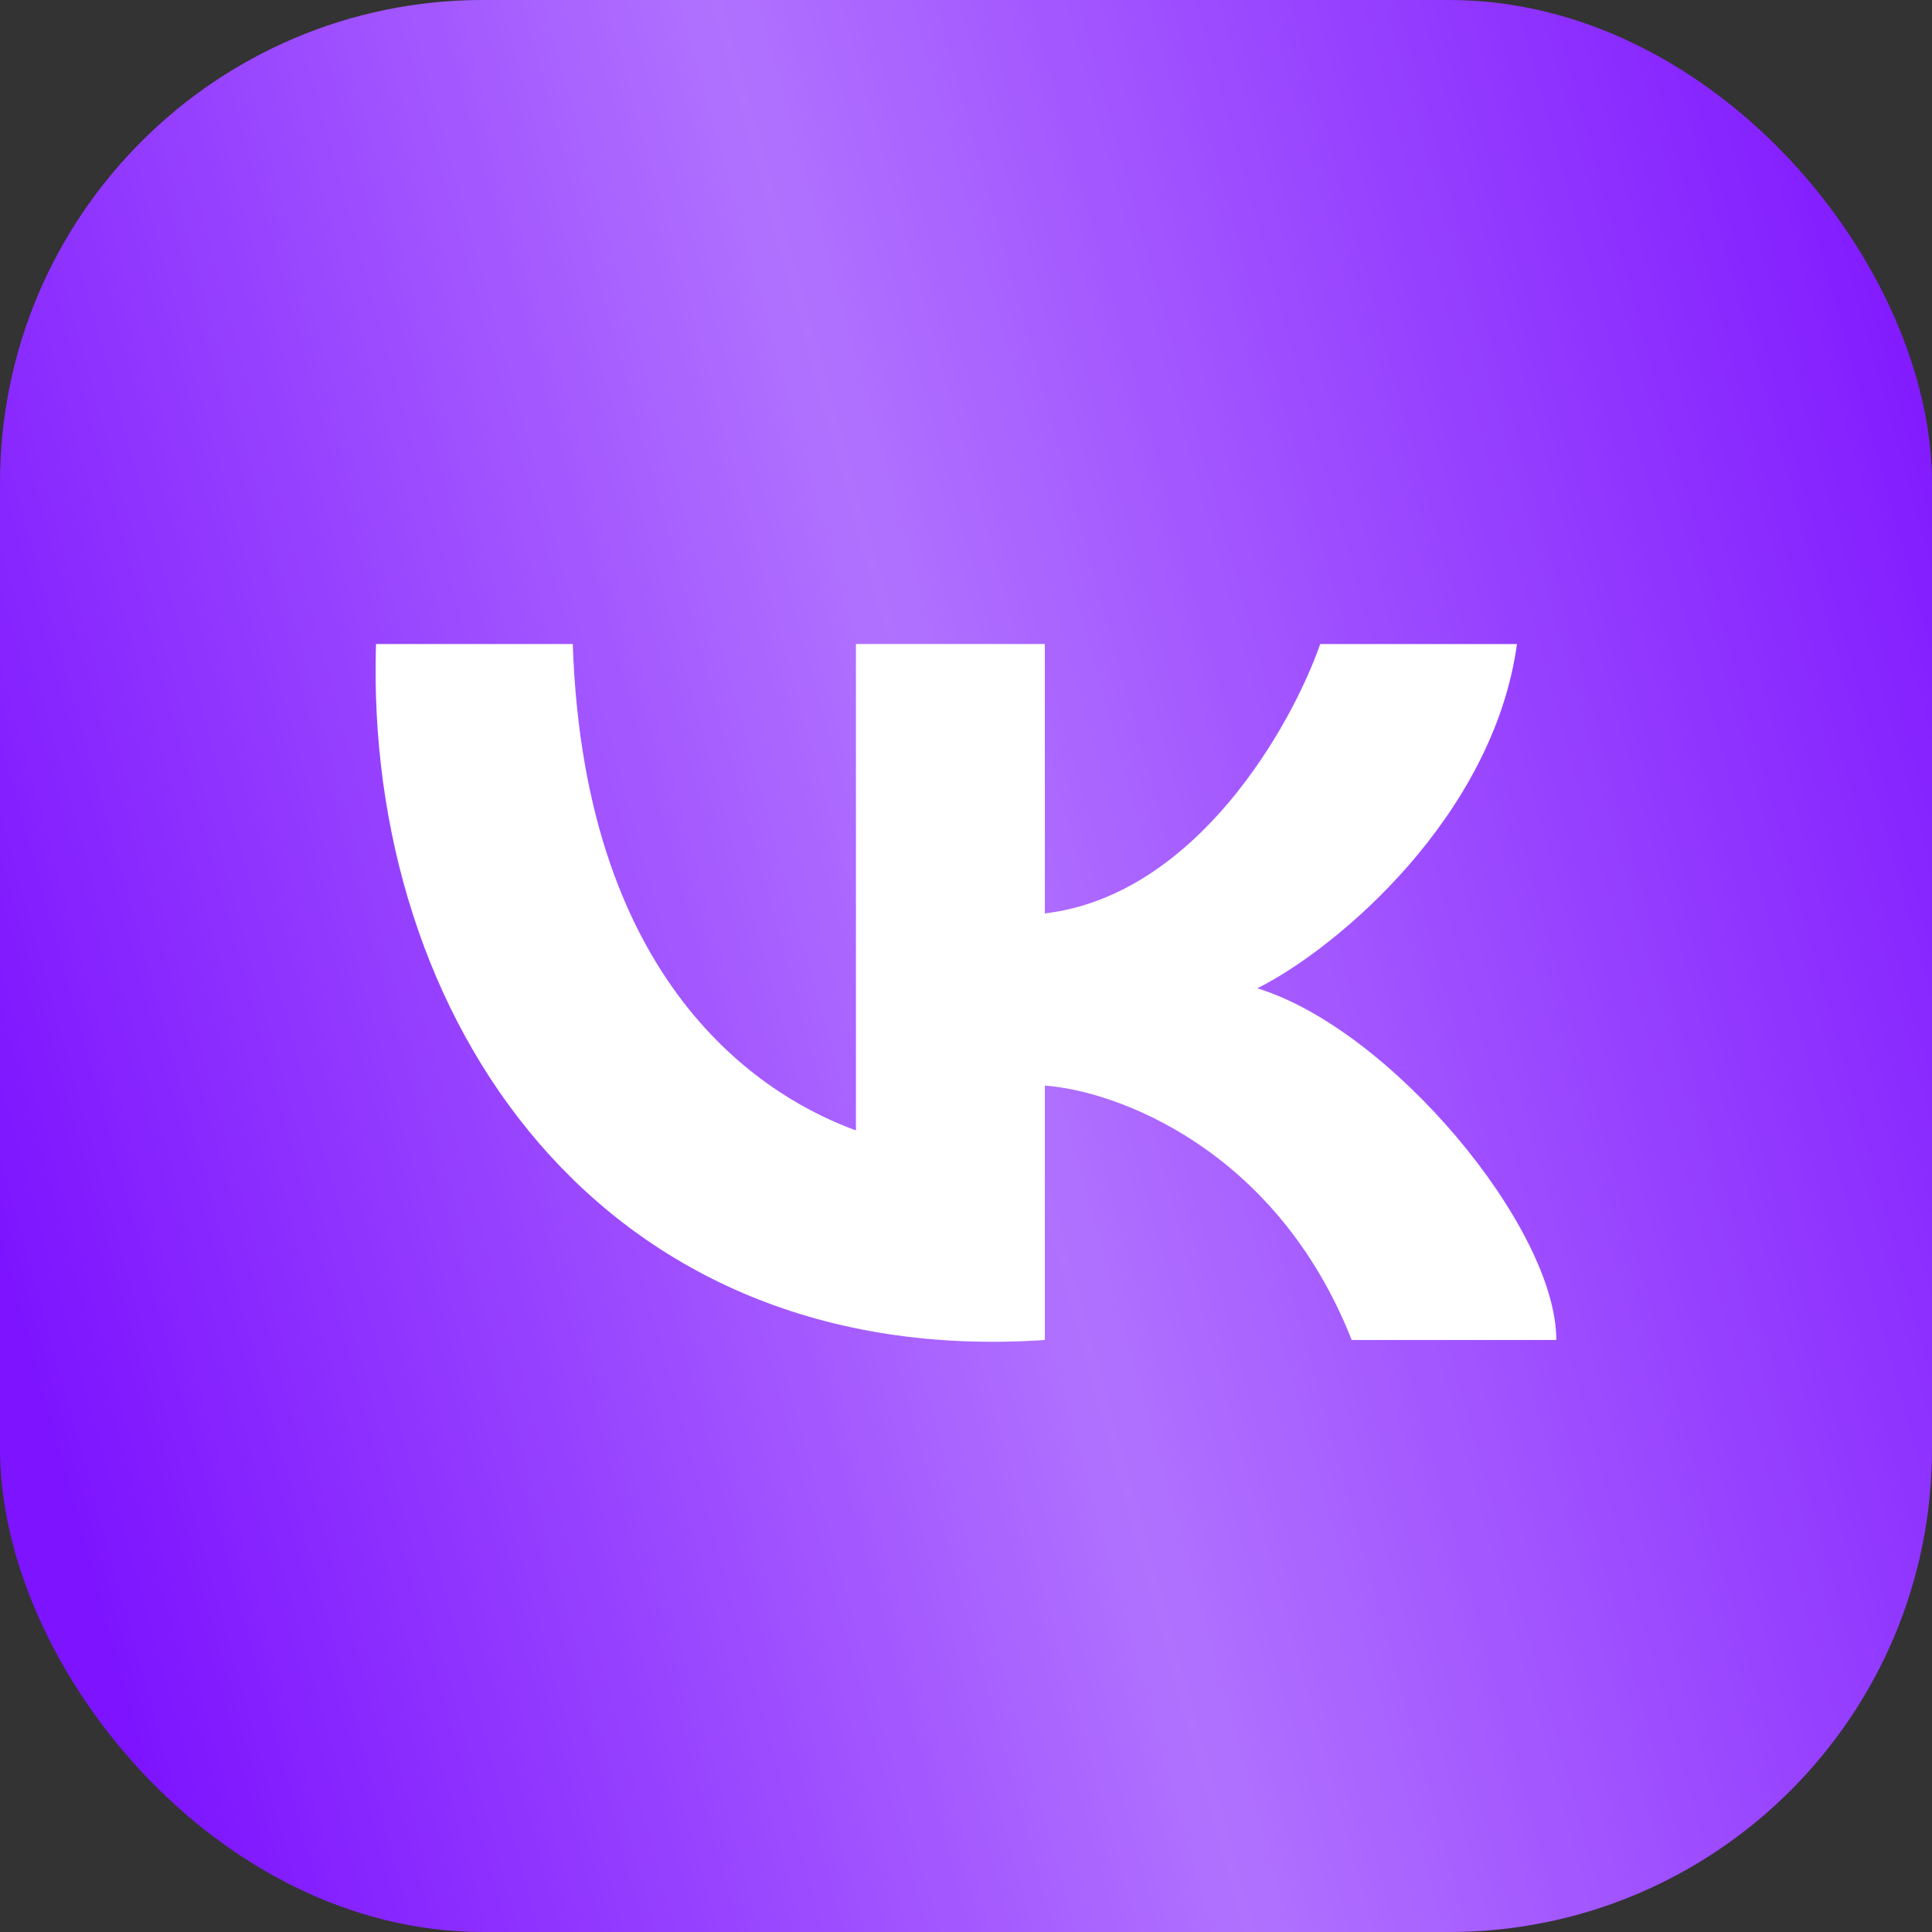
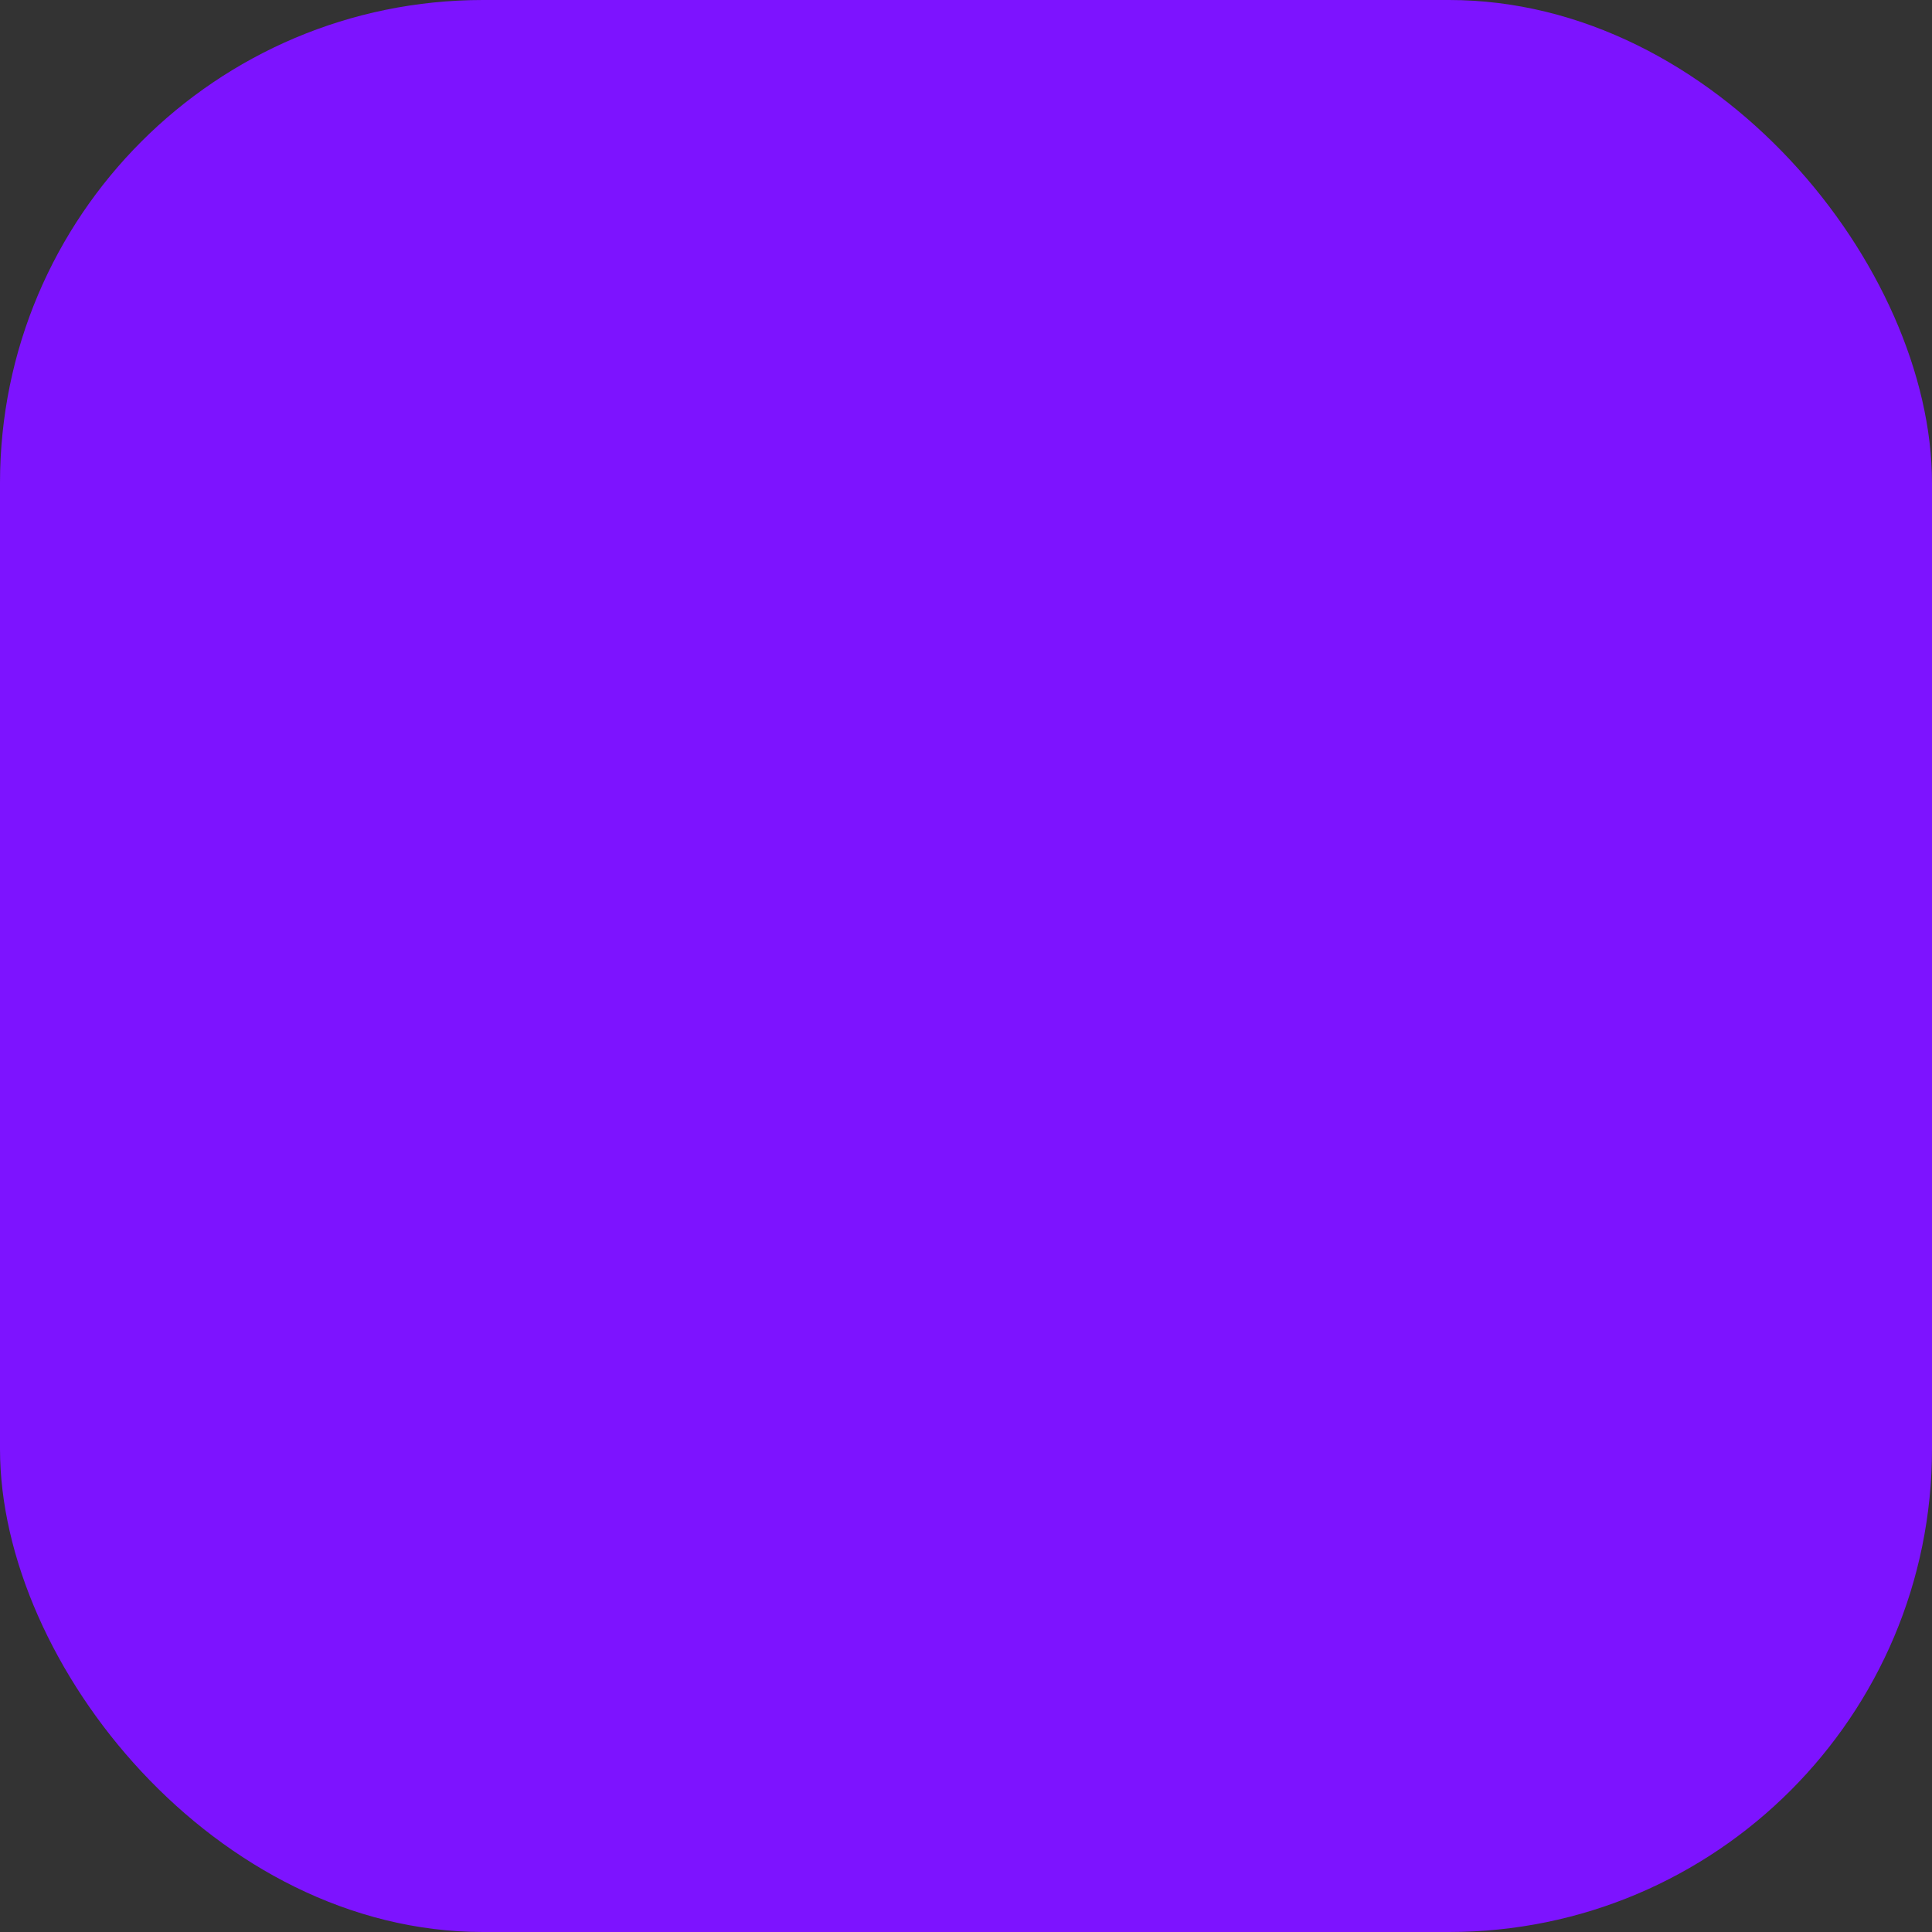
<svg xmlns="http://www.w3.org/2000/svg" width="35" height="35" viewBox="0 0 35 35" fill="none">
  <rect x="0" y="0" width="35" height="35" fill="#333333" stroke="none" />
  <rect width="35" height="35" rx="8.75" fill="#7D13FF" />
-   <rect width="35" height="35" rx="8.75" fill="url(#paint0_linear_2068_5027)" fill-opacity="0.4" />
-   <path d="M15.507 20.479V11.668H18.928V16.548C21.665 16.223 23.395 13.159 23.917 11.668H27.481C27.053 14.786 24.226 17.18 22.777 17.904C25.2 18.649 28.194 22.241 28.194 24.275H24.488C23.119 20.804 20.211 19.756 18.928 19.666V24.275C10.875 24.817 6.599 18.446 6.812 11.668H10.376C10.59 18.039 14.011 19.937 15.507 20.479Z" fill="white" />
-   <path d="M15.507 20.479V11.668H18.928V16.548C21.665 16.223 23.395 13.159 23.917 11.668H27.481C27.053 14.786 24.226 17.18 22.777 17.904C25.2 18.649 28.194 22.241 28.194 24.275H24.488C23.119 20.804 20.211 19.756 18.928 19.666V24.275C10.875 24.817 6.599 18.446 6.812 11.668H10.376C10.59 18.039 14.011 19.937 15.507 20.479Z" fill="url(#paint1_linear_2068_5027)" fill-opacity="0.3" />
  <defs>
    <linearGradient id="paint0_linear_2068_5027" x1="31.625" y1="-12.727" x2="-7.017" y2="-2.067" gradientUnits="userSpaceOnUse">
      <stop offset="0.007" stop-color="white" stop-opacity="0" />
      <stop offset="0.533" stop-color="white" />
      <stop offset="1" stop-color="white" stop-opacity="0" />
    </linearGradient>
    <linearGradient id="paint1_linear_2068_5027" x1="26.131" y1="7.072" x2="5.267" y2="16.813" gradientUnits="userSpaceOnUse">
      <stop offset="0.007" stop-color="white" stop-opacity="0" />
      <stop offset="0.533" stop-color="white" />
      <stop offset="1" stop-color="white" stop-opacity="0" />
    </linearGradient>
  </defs>
</svg>